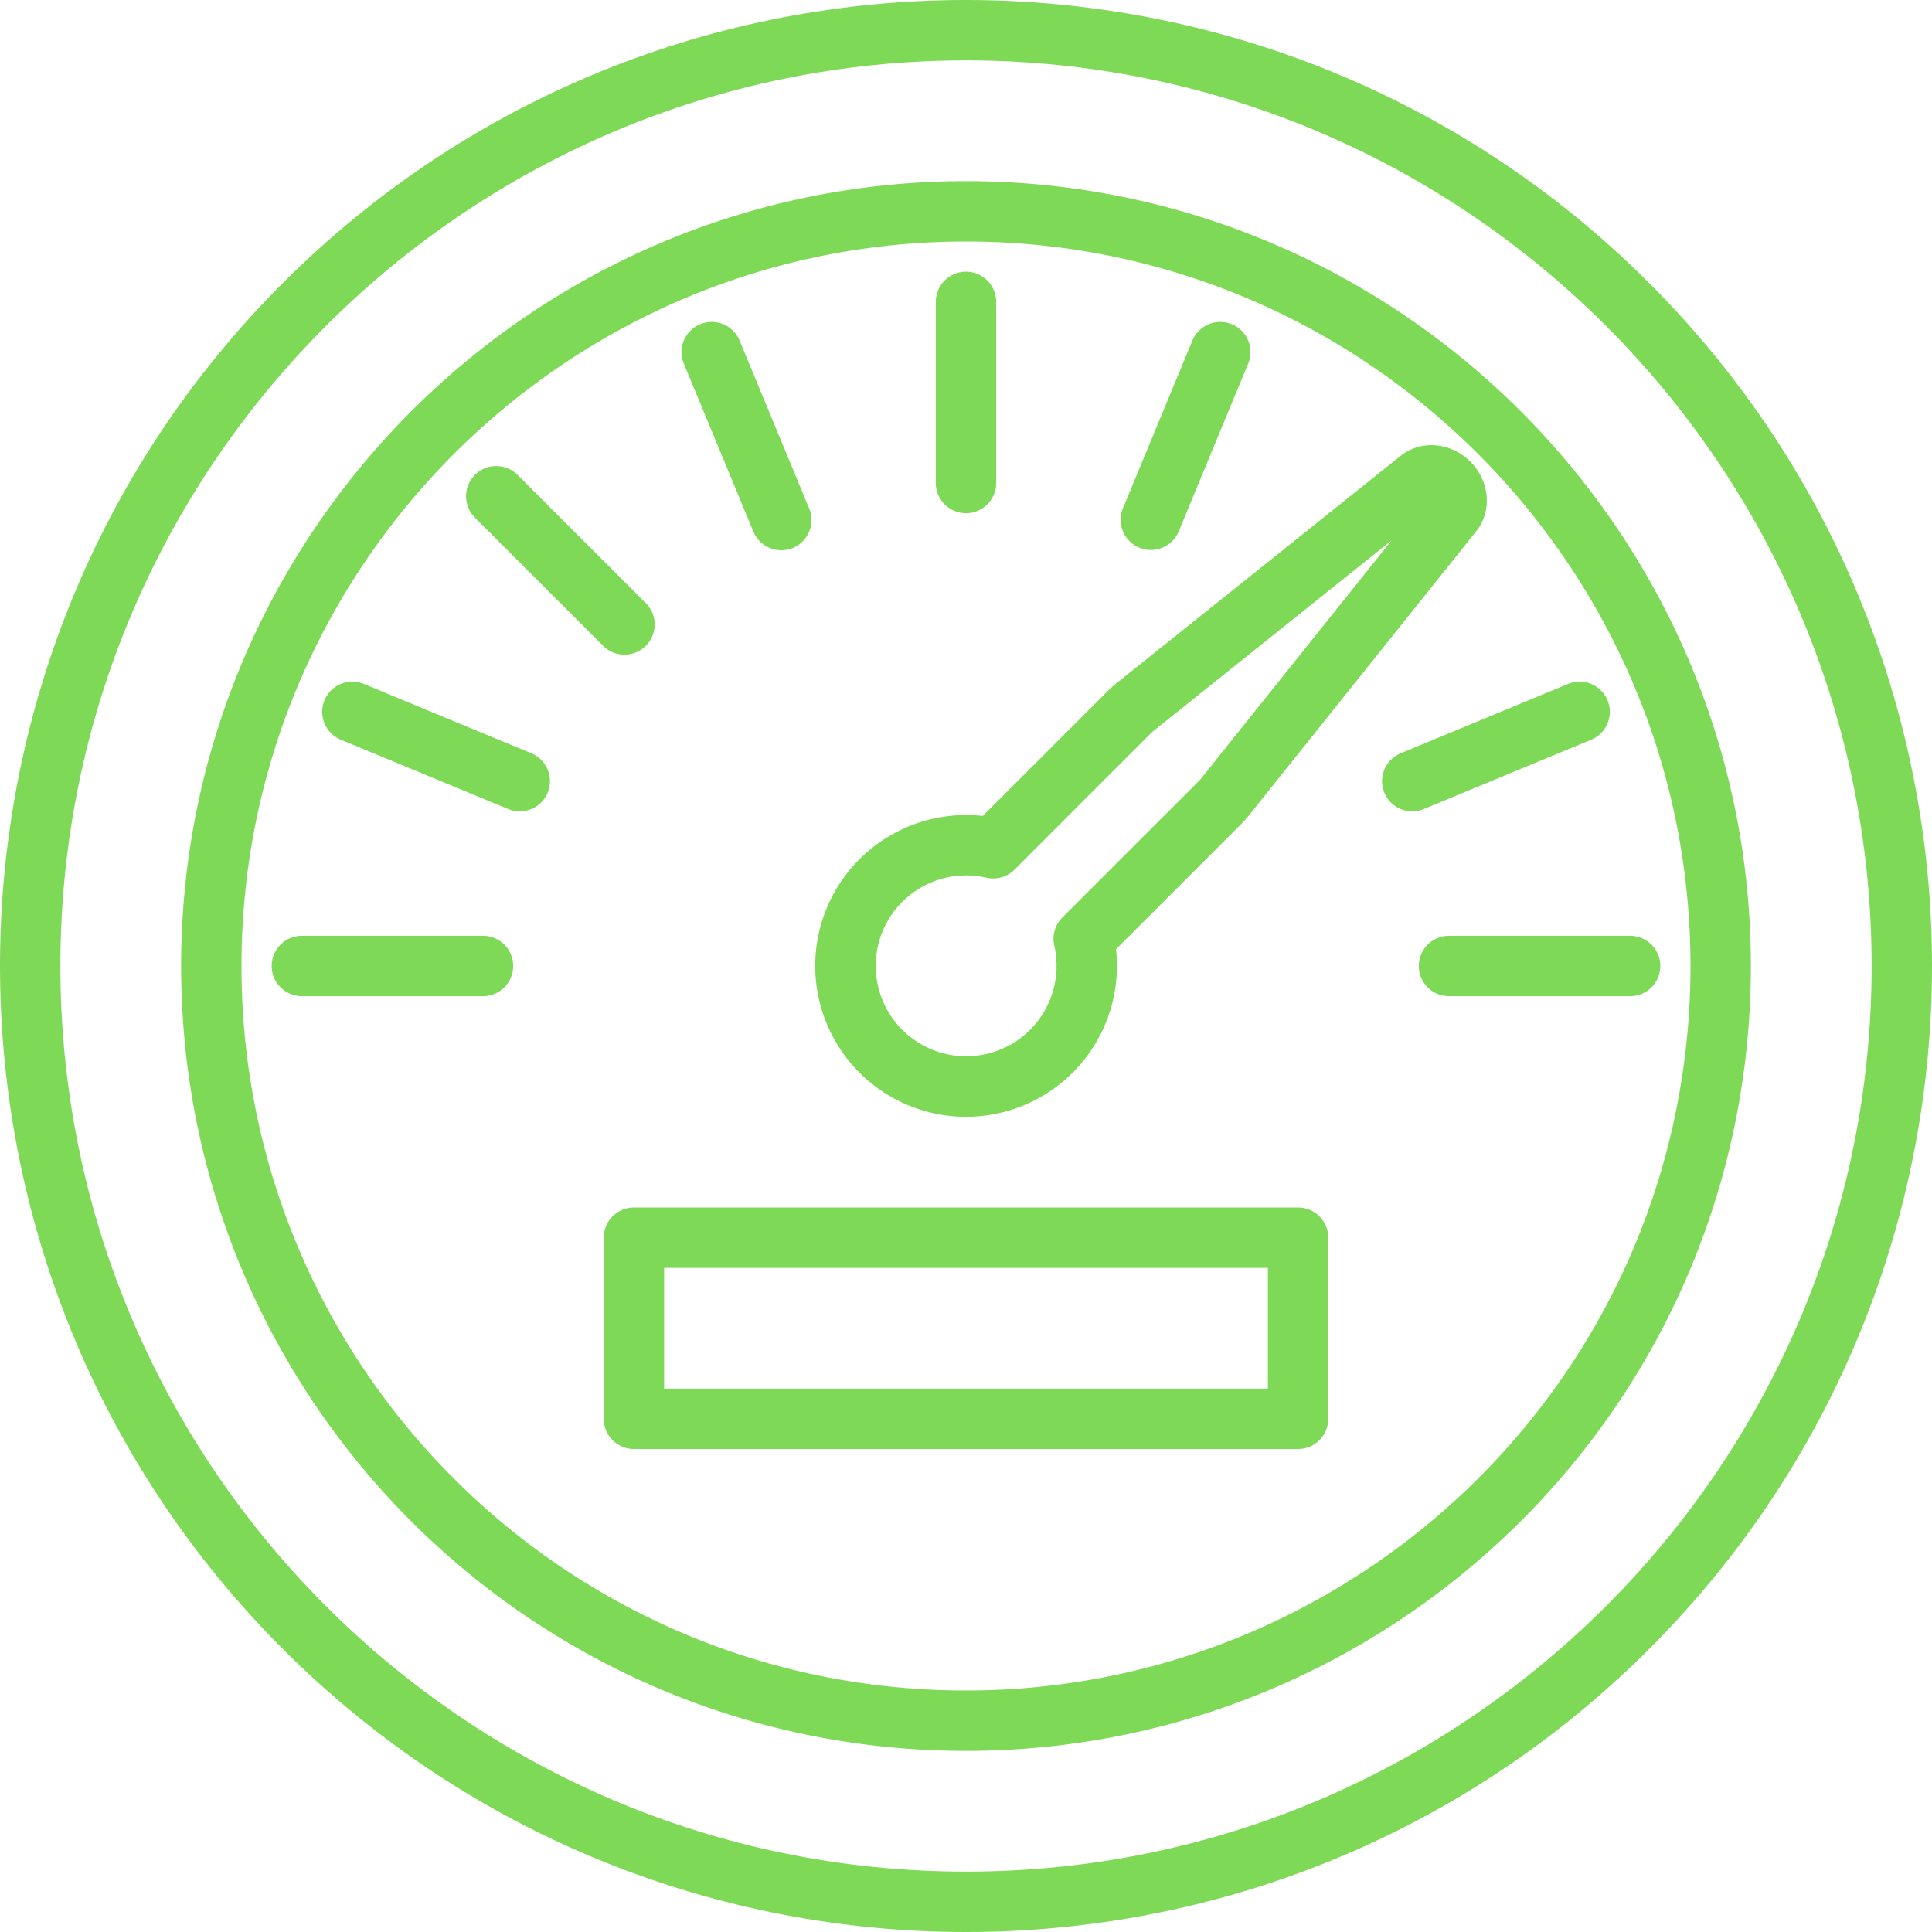
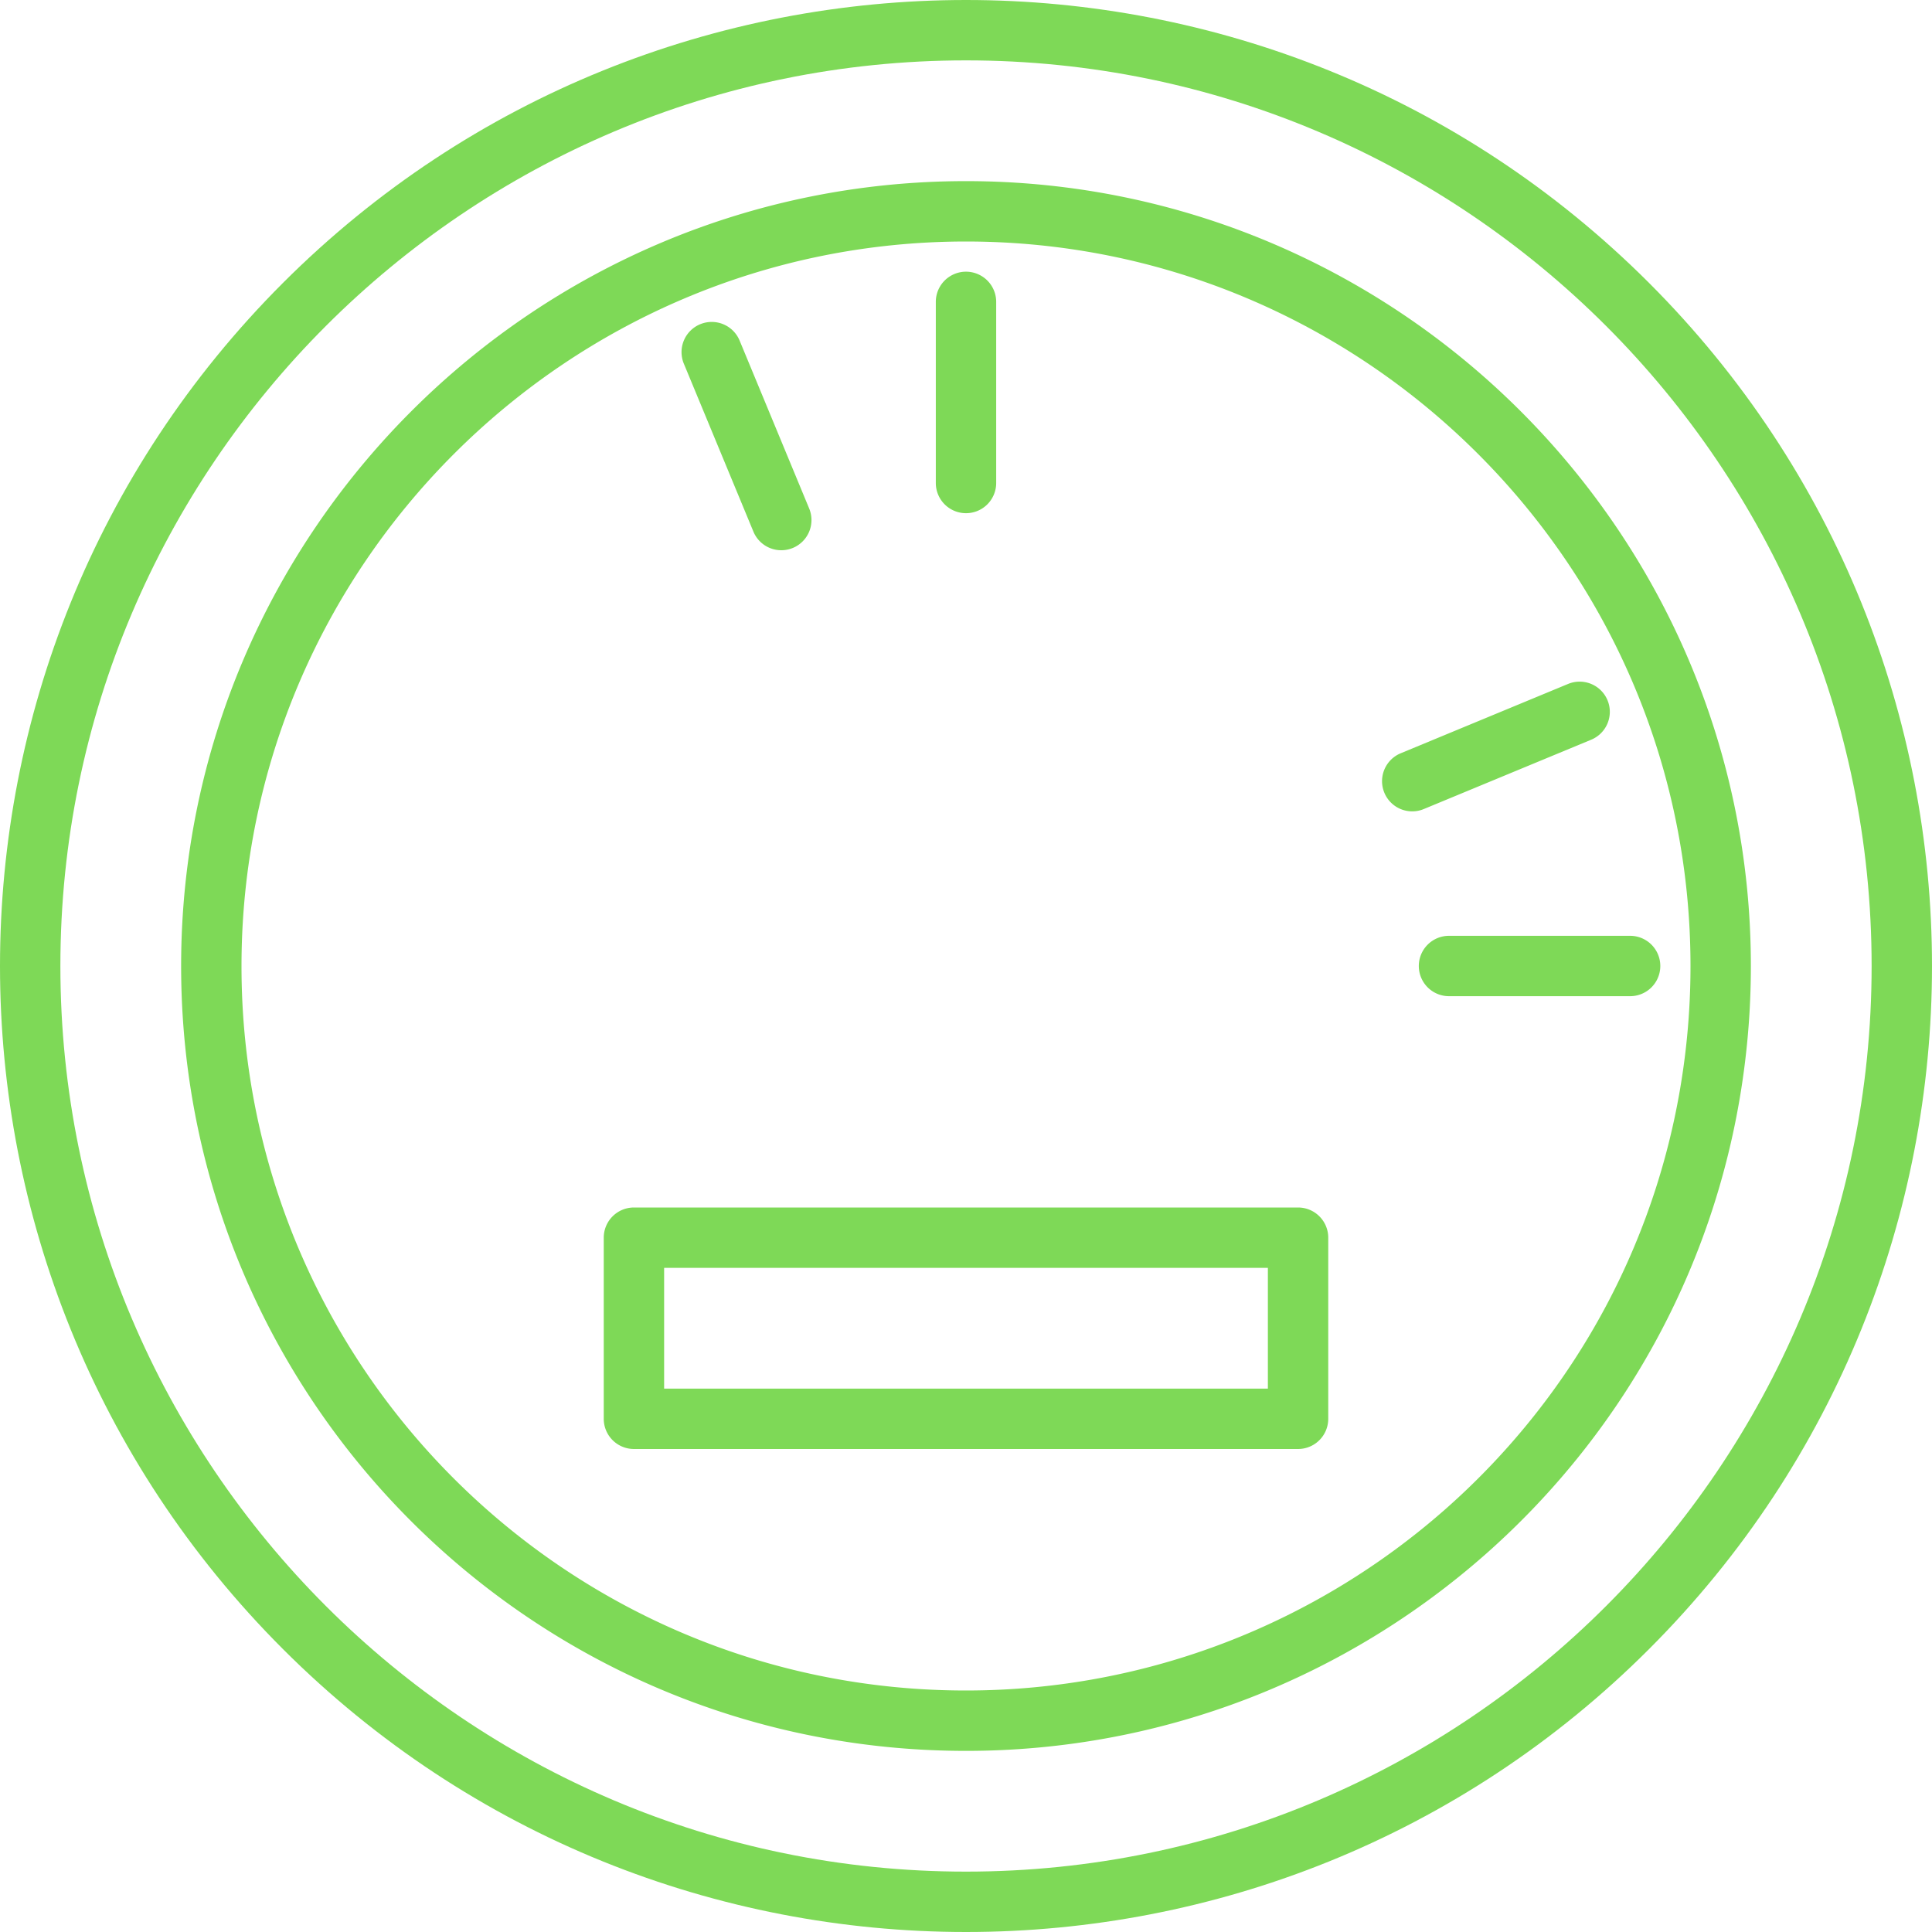
<svg xmlns="http://www.w3.org/2000/svg" width="512.002" height="512.002" viewBox="0 0 512.002 512.002">
  <g id="dashboard_1" data-name="dashboard 1" transform="translate(0.001 0.001)">
    <path id="Path_15200" data-name="Path 15200" d="M256,48C141.309,48,48,141.309,48,256c0,114.934,93.162,208.053,208.048,208,104.952,0,193.7-78.476,206.4-182.53A208.662,208.662,0,0,0,464,256C464,141.309,370.691,48,256,48ZM446.568,279.521C434.848,375.57,352.921,448,256,448c-106.05.027-192.027-85.95-192-192C64,150.131,150.131,64,256,64s192,86.131,192,192A192.725,192.725,0,0,1,446.568,279.521Z" fill="#7ed957" />
    <path id="Path_15201" data-name="Path 15201" d="M376,256a8,8,0,0,0,8,8h48a8,8,0,0,0,0-16H384A8,8,0,0,0,376,256Z" fill="#7ed957" />
    <path id="Path_15202" data-name="Path 15202" d="M366.866,210.078a7.993,7.993,0,0,0,10.452,4.33l44.346-18.369a8,8,0,1,0-6.123-14.782L371.2,199.625A8,8,0,0,0,366.866,210.078Z" fill="#7ed957" />
-     <path id="Path_15203" data-name="Path 15203" d="M301.922,145.135a7.993,7.993,0,0,0,10.452-4.33l18.369-44.347a8,8,0,1,0-14.781-6.123l-18.369,44.347A8,8,0,0,0,301.922,145.135Z" fill="#7ed957" />
    <path id="Path_15204" data-name="Path 15204" d="M256,136a8,8,0,0,0,8-8V80a8,8,0,0,0-16,0v48A8,8,0,0,0,256,136Z" fill="#7ed957" />
    <path id="Path_15205" data-name="Path 15205" d="M199.626,140.8a8,8,0,1,0,14.781-6.123L196.038,90.335a8,8,0,1,0-14.781,6.123Z" fill="#7ed957" />
-     <path id="Path_15206" data-name="Path 15206" d="M171.147,171.147a8,8,0,0,0,0-11.314l-33.941-33.94a8,8,0,1,0-11.314,11.313l33.941,33.941a8,8,0,0,0,11.314,0Z" fill="#7ed957" />
-     <path id="Path_15207" data-name="Path 15207" d="M140.8,199.625,96.459,181.257a8,8,0,1,0-6.123,14.782l44.346,18.369a8,8,0,1,0,6.123-14.783Z" fill="#7ed957" />
-     <path id="Path_15208" data-name="Path 15208" d="M128,248H80a8,8,0,0,0,0,16h48a8,8,0,0,0,0-16Z" fill="#7ed957" />
    <path id="Path_15209" data-name="Path 15209" d="M344,320H168a8,8,0,0,0-8,8v48a8,8,0,0,0,8,8H344a8,8,0,0,0,8-8V328A8,8,0,0,0,344,320Zm-8,48H176V336H336Z" fill="#7ed957" />
    <path id="Path_15210" data-name="Path 15210" d="M437.02,74.98c-99.975-99.975-262.065-99.975-362.04,0s-99.975,262.065,0,362.04,262.065,99.975,362.04,0,99.975-262.065,0-362.04ZM256,496C123.664,496,16,388.336,16,256S123.664,16,256,16,496,123.664,496,256,388.336,496,256,496Z" fill="#7ed957" />
-     <path id="Path_15211" data-name="Path 15211" d="M371.212,120.783l-75.384,60.311a27.7,27.7,0,0,0-2.245,2.009l-33.141,33.142a39.978,39.978,0,1,0,35.313,35.314L328.9,218.417a27.782,27.782,0,0,0,2.02-2.259l60.307-75.38a13.054,13.054,0,0,0,2.806-8.118,14.742,14.742,0,0,0-4.373-10.316c-5.169-5.168-13.1-5.844-18.448-1.561Zm-52.777,85.365a11.862,11.862,0,0,1-.852.955l-36.05,36.05a8,8,0,0,0-2.14,7.444,23.959,23.959,0,1,1-17.992-17.99,8,8,0,0,0,7.447-2.14l36.049-36.05a11.594,11.594,0,0,1,.941-.84l62.943-50.359Z" fill="#7ed957" />
  </g>
</svg>